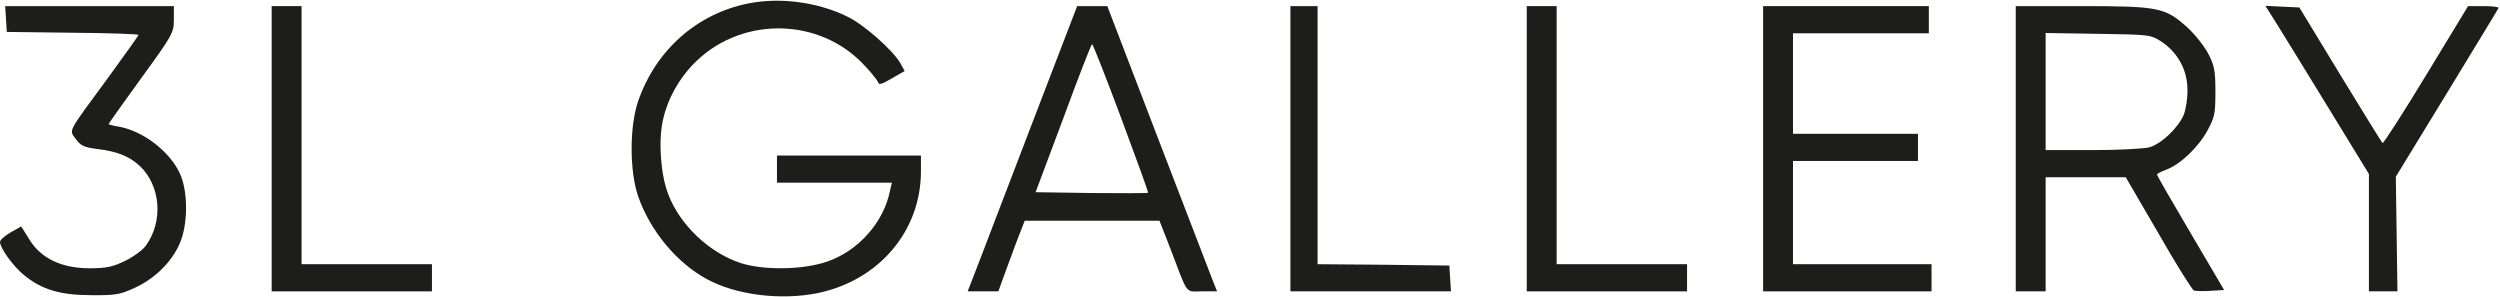
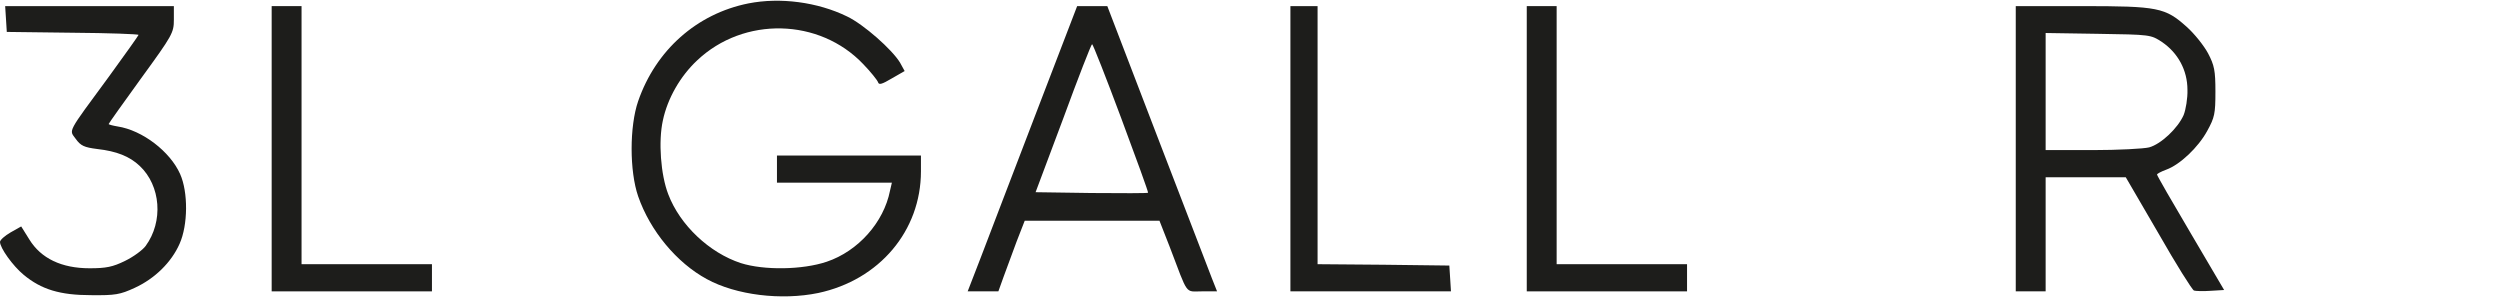
<svg xmlns="http://www.w3.org/2000/svg" width="1227" height="146" viewBox="0 0 1227 146" fill="none">
  <path d="M367.333 1.667C342 6.733 321.867 24.6 313.2 49.667C308.933 62.067 308.933 83.933 313.2 96.333C319.067 113.267 332.133 129 346.933 137C361.333 144.867 383.467 147.533 401.6 143.8C431.6 137.4 452 113.267 452 84.067V76.333H416.667H381.333V83V89.667H409.467H437.733L436.8 93.667C433.733 109.133 421.2 123.267 405.733 128.467C393.867 132.467 374.933 132.733 363.6 129.133C348.133 124.067 333.733 110.467 328 95.4C324.267 85.8 323.067 69.4 325.333 59.133C327.6 48.333 333.867 37.4 342.133 29.667C365.067 7.933 402.267 8.867 423.733 31.533C427.333 35.267 430.533 39.267 430.933 40.333C431.333 41.8 432.8 41.4 437.733 38.467L444 34.867L441.733 30.733C437.867 24.333 423.867 11.933 415.733 8.067C401.2 1 382.933 -1.4 367.333 1.667Z" fill="#1D1D1B" />
  <path d="M2.933 9.267L3.333 15.667L35.733 16.067C53.467 16.2 68 16.733 68 17.133C68 17.4 61.467 26.6 53.6 37.4C32.533 66.067 33.867 63.533 37.2 68.2C39.6 71.533 41.333 72.333 47.733 73.133C57.2 74.2 63.6 76.733 68.533 81.4C78.933 91.133 80.267 108.733 71.467 120.733C70 122.733 65.467 126.067 61.333 128.067C55.333 131 52.133 131.667 44 131.667C30.267 131.667 20.133 126.867 14.4 117.533L10.4 111.133L5.2 114.067C2.4 115.667 0 117.8 0 118.733C0 121.667 6.267 130.467 11.6 134.867C20.267 142.067 29.467 144.867 44.667 144.867C56.533 145 58.933 144.6 66.133 141.267C76 136.733 84.133 128.733 88.133 119.667C92.267 110.467 92.4 94.333 88.4 85.4C83.467 74.333 69.867 63.933 57.733 62.067C55.333 61.667 53.333 61.133 53.333 60.867C53.333 60.6 60.533 50.467 69.333 38.333C84.667 17.267 85.333 16.067 85.333 9.667V3H43.867H2.533L2.933 9.267Z" fill="#1D1D1B" />
  <path d="M133.333 73V143H172.667H212V136.333V129.667H180H148V66.333V3H140.667H133.333V73Z" fill="#1D1D1B" />
  <path d="M508.134 56.467C496.934 85.8 484.8 117.267 481.334 126.467L474.934 143H482.534H490L492.534 135.933C493.867 132.2 496.8 124.333 498.934 118.6L502.934 108.333H536H569.067L574.134 121.267C583.334 145.4 581.467 143 589.867 143H597.334L594.8 136.6C593.467 133.133 581.334 101.667 567.867 66.6L543.467 3H536H528.667L508.134 56.467ZM550.267 57.933C557.734 77.933 563.734 94.466 563.467 94.6C563.2 94.867 550.667 94.867 535.734 94.733L508.267 94.333L521.867 58.066C529.2 38.066 535.6 21.666 536 21.666C536.4 21.666 542.8 37.933 550.267 57.933Z" fill="#1D1D1B" />
  <path d="M633.333 73V143H672.8H712.133L711.733 136.6L711.334 130.333L679.067 129.933L646.667 129.667V66.333V3H640H633.333V73Z" fill="#1D1D1B" />
-   <path d="M749.333 73V143H788.667H828V136.333V129.667H796H764V66.333V3H756.667H749.333V73Z" fill="#1D1D1B" />
-   <path d="M865.333 73V143H906.667H948V136.333V129.667H914H880V104.333V79H910.667H941.334V72.333V65.667H910.667H880V41V16.333H913.333H946.667V9.667V3H906H865.333V73Z" fill="#1D1D1B" />
+   <path d="M749.333 73V143H788.667H828V136.333V129.667H796H764V66.333V3H756.667H749.333V73" fill="#1D1D1B" />
  <path d="M989.333 73V143H996.667H1004V115V87H1023.73H1043.33L1059.33 114.467C1068 129.667 1075.87 142.2 1076.8 142.6C1077.6 142.867 1081.33 143 1084.93 142.733L1091.6 142.333L1075.2 114.467C1066.13 99.133 1058.67 86.2 1058.67 85.667C1058.67 85.267 1060.67 84.2 1063.2 83.267C1069.87 80.867 1078.93 72.333 1083.33 64.2C1086.93 57.667 1087.33 55.8 1087.33 45C1087.33 34.6 1086.8 32.067 1083.73 26.2C1081.73 22.467 1077.07 16.6 1073.33 13.267C1062.67 3.667 1059.2 3 1021.73 3H989.333V73ZM1061.07 20.6C1068.93 25.933 1073.6 34.467 1073.6 44.067C1073.73 48.2 1072.8 53.8 1071.73 56.467C1068.93 62.867 1060.67 70.733 1054.8 72.333C1052.13 73 1039.6 73.667 1027.07 73.667H1004V44.867V16.2L1029.73 16.6C1055.33 17 1055.6 17 1061.07 20.6Z" fill="#1D1D1B" />
-   <path d="M1118.4 13.267C1122 19 1133.33 37.533 1143.73 54.467L1162.67 85.4V114.2V143H1169.73H1176.67L1176.27 114.867L1175.87 86.733L1200.8 45.933C1214.53 23.4 1226 4.6 1226.27 3.933C1226.53 3.4 1223.33 3 1219.07 3H1211.33L1190.67 37C1179.33 55.667 1169.73 70.6 1169.33 70.2C1168.93 69.8 1159.6 54.733 1148.53 36.6L1128.53 3.667L1120.13 3.267L1111.87 2.867L1118.4 13.267Z" fill="#1D1D1B" />
</svg>